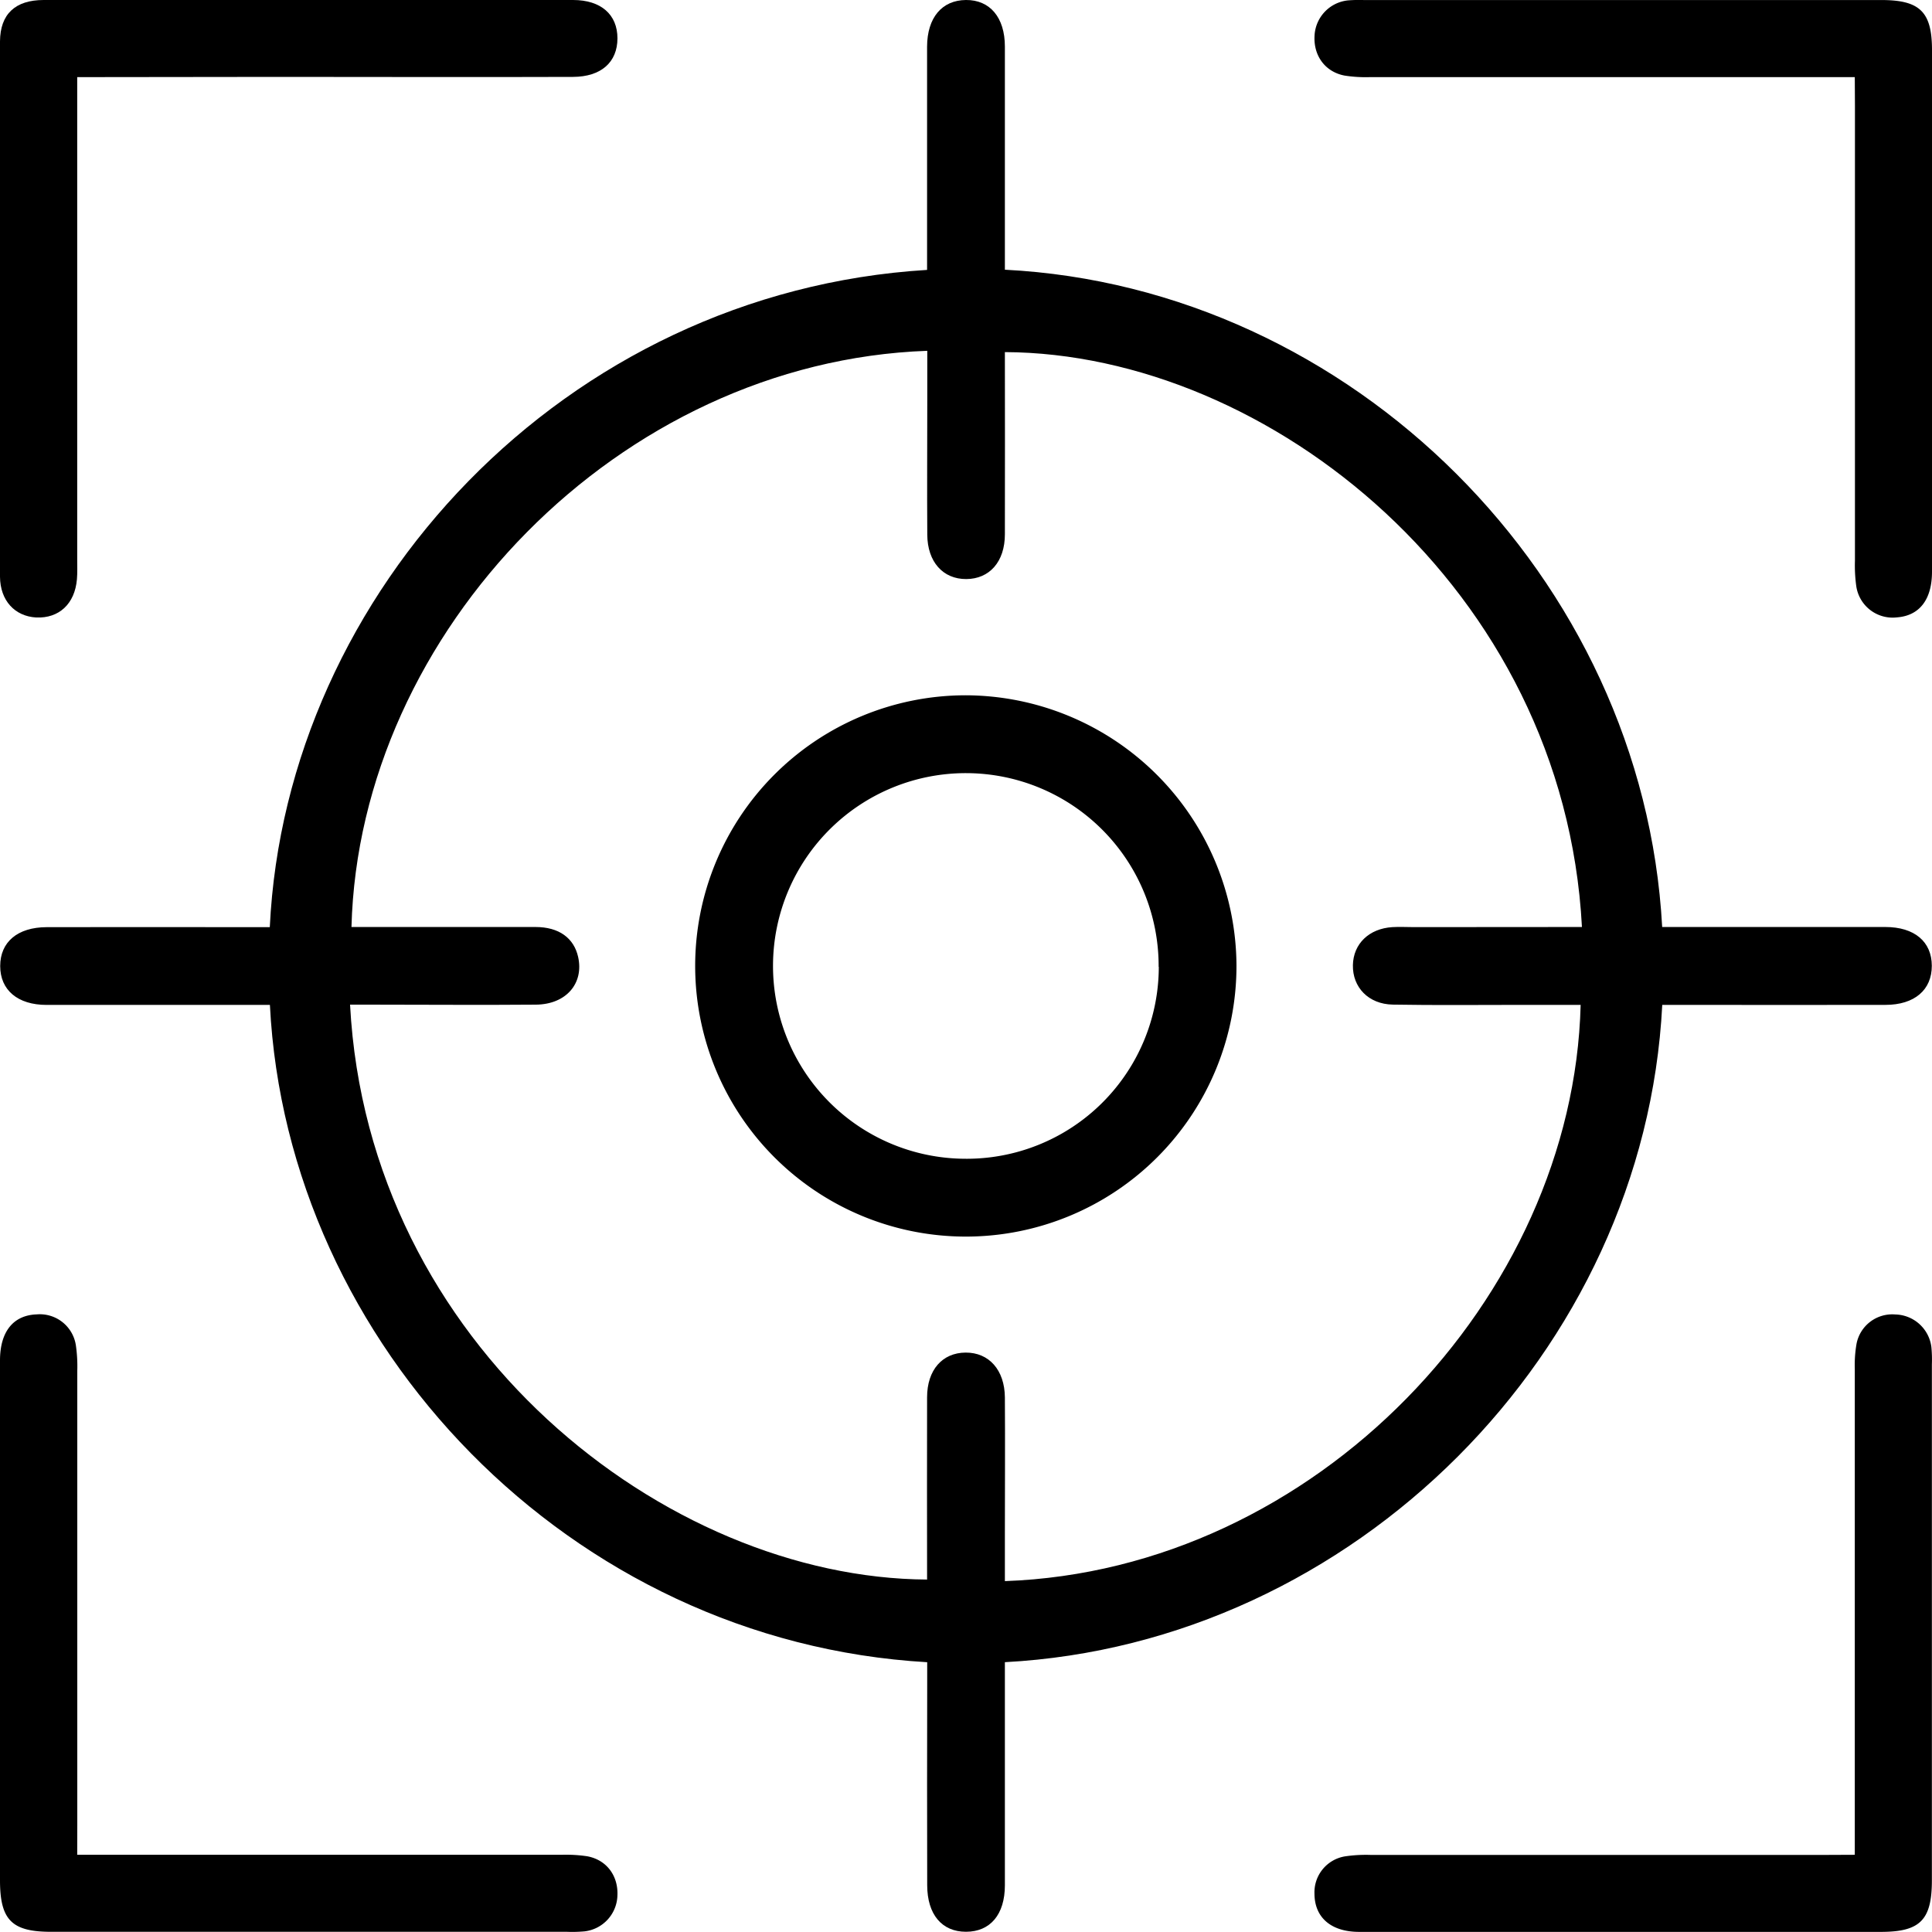
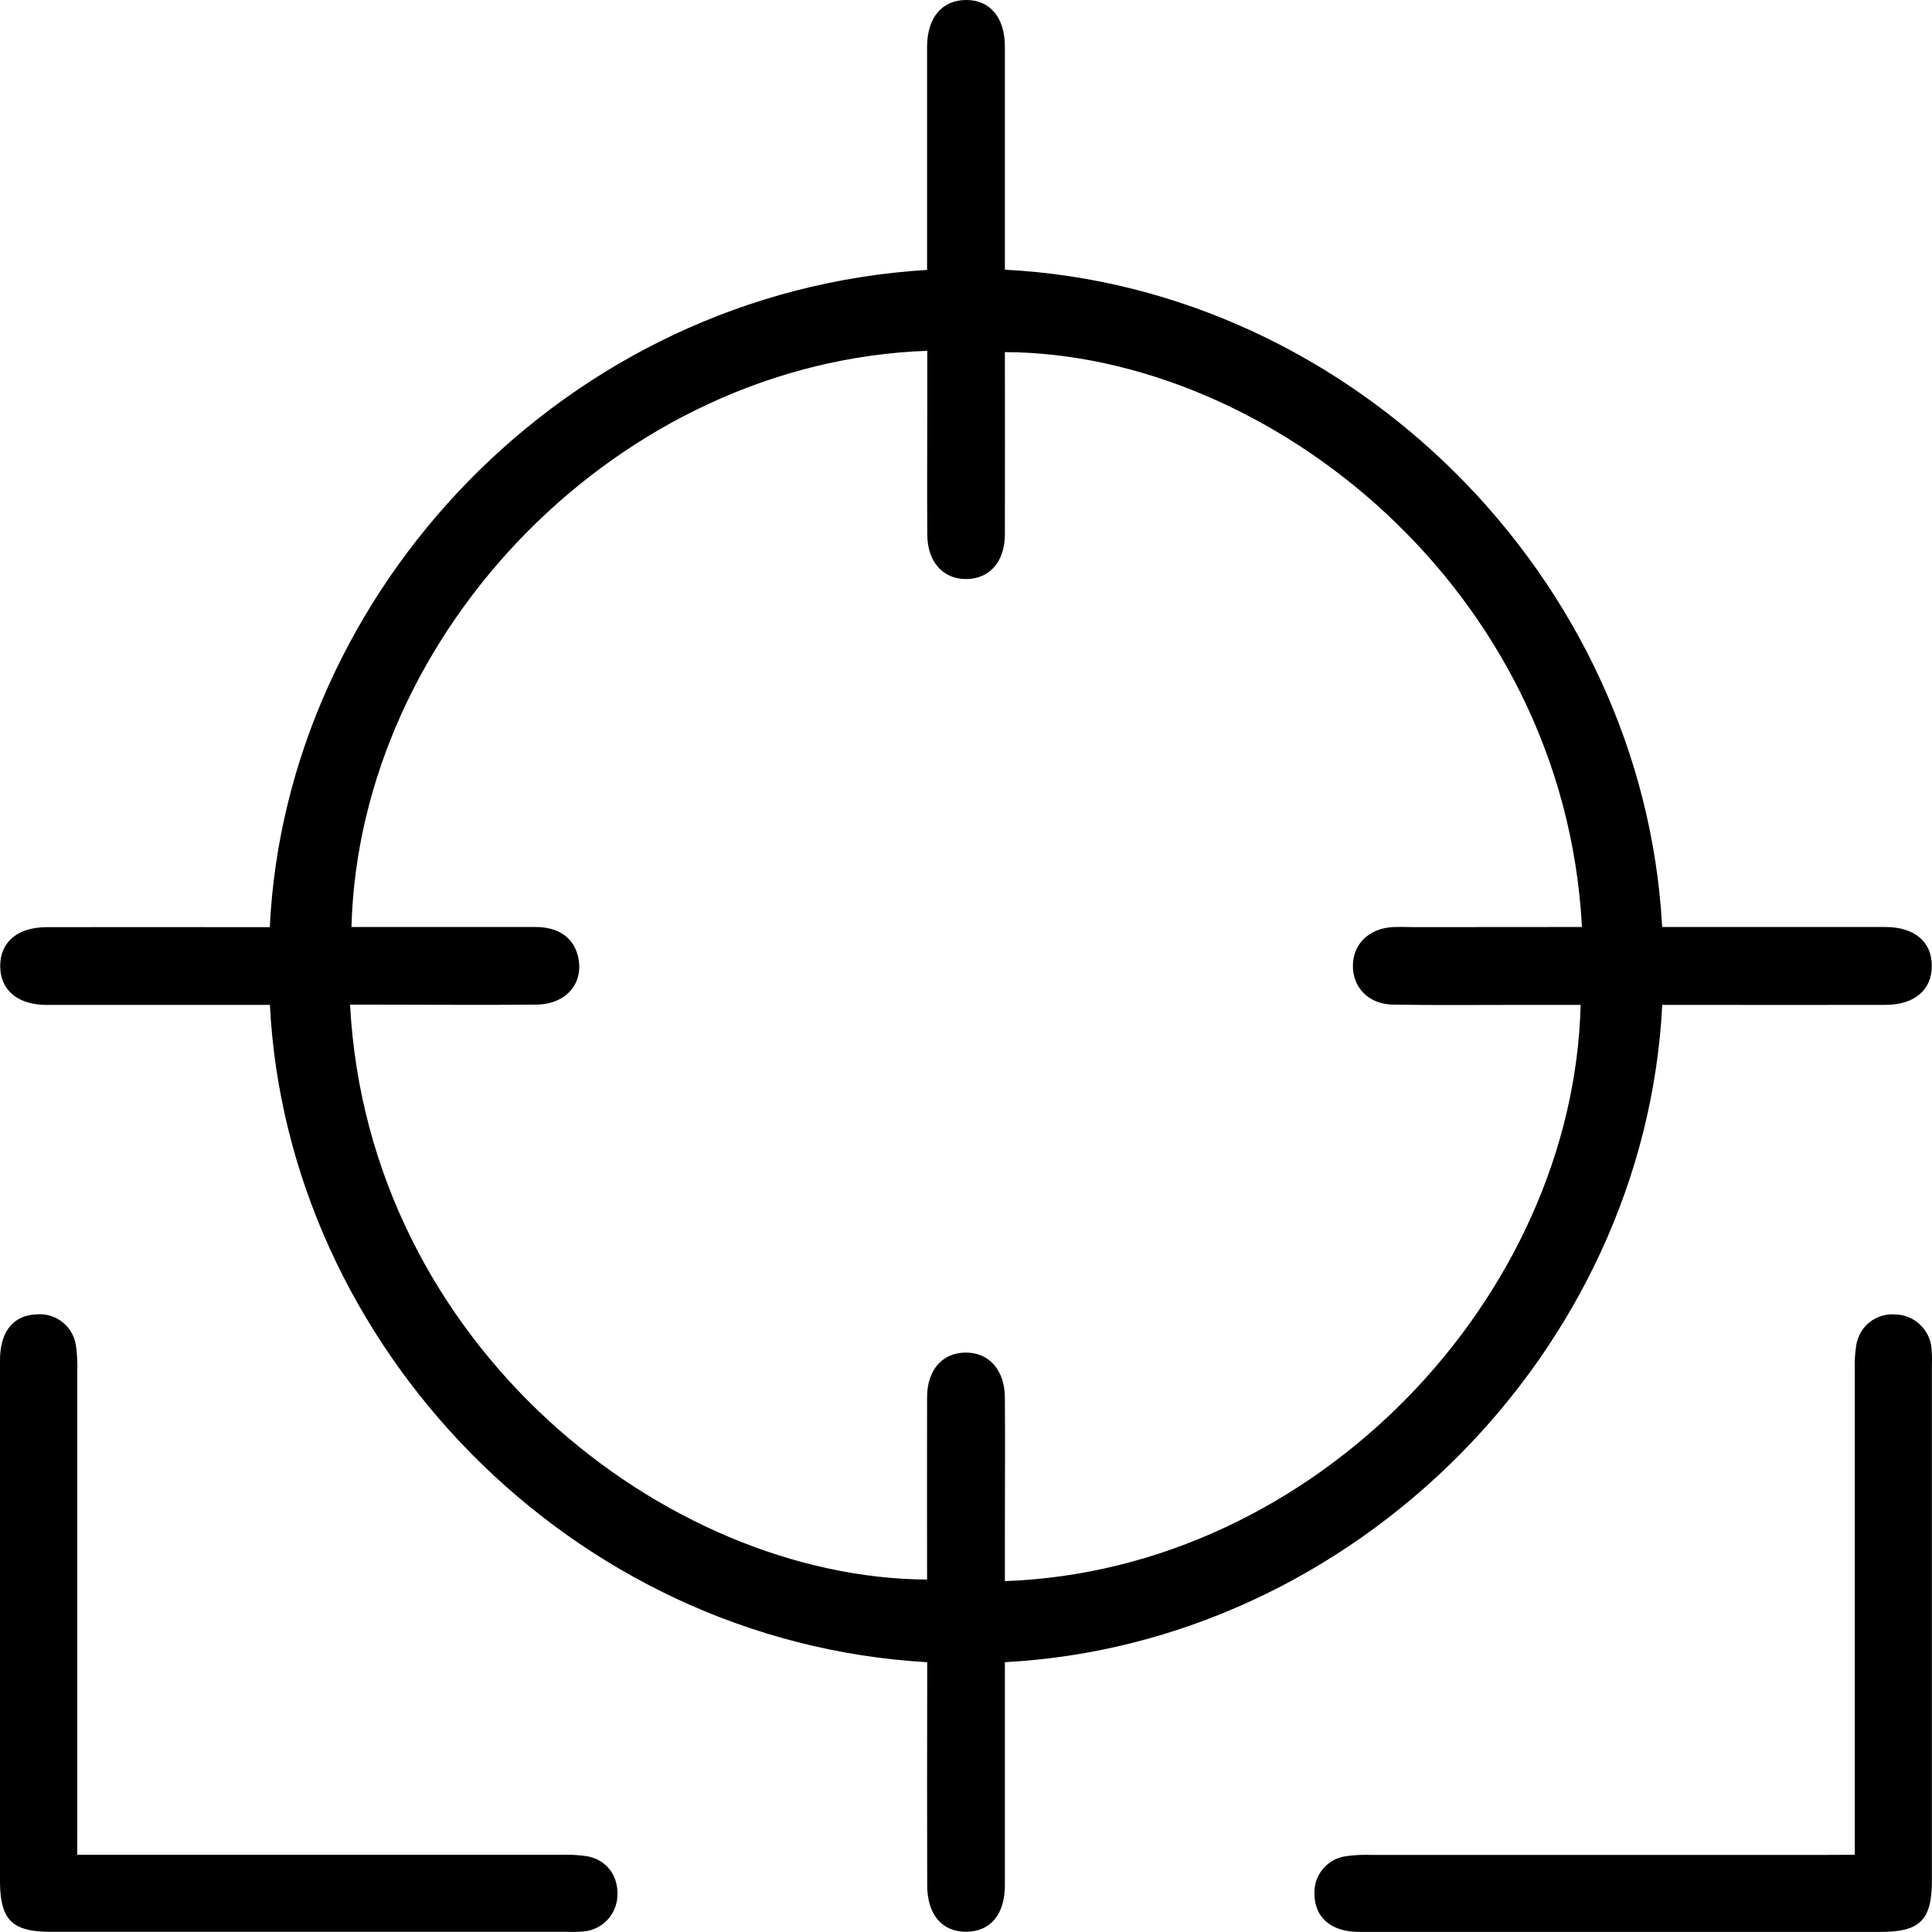
<svg xmlns="http://www.w3.org/2000/svg" viewBox="0 0 492.19 492.18">
  <title>aim</title>
  <g id="Capa_2" data-name="Capa 2">
    <g id="Capa_1-2" data-name="Capa 1">
      <path d="M423.45,236.16h5.34c17.16,0,34.32,0,51.49,0,7.47,0,11.85,3.75,11.86,9.88S487.76,256,480.31,256c-17.16.05-34.32,0-51.49,0h-5.35C419,344.29,344.86,418.74,256,423.45v5.34c0,17.16,0,34.32,0,51.49,0,7.47-3.74,11.84-9.89,11.85s-9.88-4.39-9.9-11.84q-.06-25.74,0-51.49v-5.34c-91-5.24-163.1-80.83-167.45-167.45H62.89c-17,0-34,0-51,0-7.41,0-11.84-3.8-11.84-9.91s4.42-9.88,11.84-9.9c17.17-.05,34.33,0,51.49,0h5.35c4.09-85.4,75.09-161.82,167.45-167.44V63.39q0-25.76,0-51.5C236.21,4.45,240,.05,246.08,0S256,4.41,256,11.87c0,17.16,0,34.33,0,51.49v5.35C344.36,73.21,418.62,147.14,423.45,236.16Zm-20.44,0C398.46,149.84,323.11,90,256,89.7c0,15.47.05,30.94,0,46.41,0,7-3.92,11.38-9.84,11.41s-9.89-4.37-9.93-11.31c-.08-11.5,0-23,0-34.49V89.37c-78.44,2.8-144.72,71.55-146.69,146.79h5.39c13.82,0,27.65,0,41.48,0,6,0,9.79,2.81,10.87,7.61,1.52,6.76-3.06,12.11-10.76,12.17-14,.12-28,0-42,0H89.18c4.58,86.83,80.44,146.1,147,146.46,0-15.47-.05-30.94,0-46.41,0-7,3.9-11.38,9.83-11.41S255.94,349,256,356c.08,11.49,0,23,0,34.49V402.8C335.1,400,400.8,330.52,402.68,256H387.3c-10.83,0-21.66.12-32.49-.07-6.19-.12-10.26-4.42-10.15-10.06.11-5.43,4.11-9.31,10.06-9.68,1.83-.11,3.67,0,5.5,0Z" />
-       <path d="M19.67,19.65v6.5q0,58.2,0,116.41c0,1.66.07,3.33-.07,5-.53,6.27-4.56,10-10.37,9.75C3.76,157,.05,153,0,146.93Q0,78.74,0,10.54C.05,3.59,3.88,0,11.13,0Q78.57,0,146,0c7.11,0,11.31,3.72,11.3,9.78s-4.15,9.79-11.34,9.81c-25,.09-50,0-74.94,0Z" />
-       <path d="M472.52,19.65H465.4q-58.22,0-116.42,0a34.84,34.84,0,0,1-6.46-.4c-4.93-.94-7.93-5.07-7.63-10.15a9.5,9.5,0,0,1,8.5-9,35.33,35.33,0,0,1,4-.09h131.9c9.81,0,12.9,3,12.9,12.74q0,66.45,0,132.9c0,7.11-3.21,11.21-8.93,11.63a9.36,9.36,0,0,1-10.37-8,38.64,38.64,0,0,1-.33-6.46q0-58,0-115.92Z" />
      <path d="M19.67,472.52h7q58.2,0,116.41,0a36.7,36.7,0,0,1,6.47.37c5,.9,8,5,7.74,10.07a9.47,9.47,0,0,1-8.39,9.07,35.5,35.5,0,0,1-4.5.11H13c-10,0-13-3-13-13.14q0-66.19,0-132.4c0-7.35,3.37-11.53,9.33-11.75a9.29,9.29,0,0,1,10,7.89,37.61,37.61,0,0,1,.36,6.46q0,58,0,115.92Z" />
      <path d="M472.52,472.52v-7.4q0-58.2,0-116.41a31.48,31.48,0,0,1,.46-6.45,9.27,9.27,0,0,1,9.86-7.39,9.48,9.48,0,0,1,9.19,8.27,33.63,33.63,0,0,1,.13,4.49q0,65.7,0,131.41c0,10.12-3,13.12-13,13.12q-66.45,0-132.9,0c-7.15,0-11.35-3.65-11.39-9.69a9.28,9.28,0,0,1,7.79-9.55,36.58,36.58,0,0,1,6.46-.37q58.2,0,116.41,0Z" />
-       <path d="M315,245.91a68.95,68.95,0,1,1-69.24-68.78A69.19,69.19,0,0,1,315,245.91Zm-19.83.39a49.12,49.12,0,1,0-49.46,48.9A48.94,48.94,0,0,0,295.21,246.3Z" />
    </g>
  </g>
</svg>